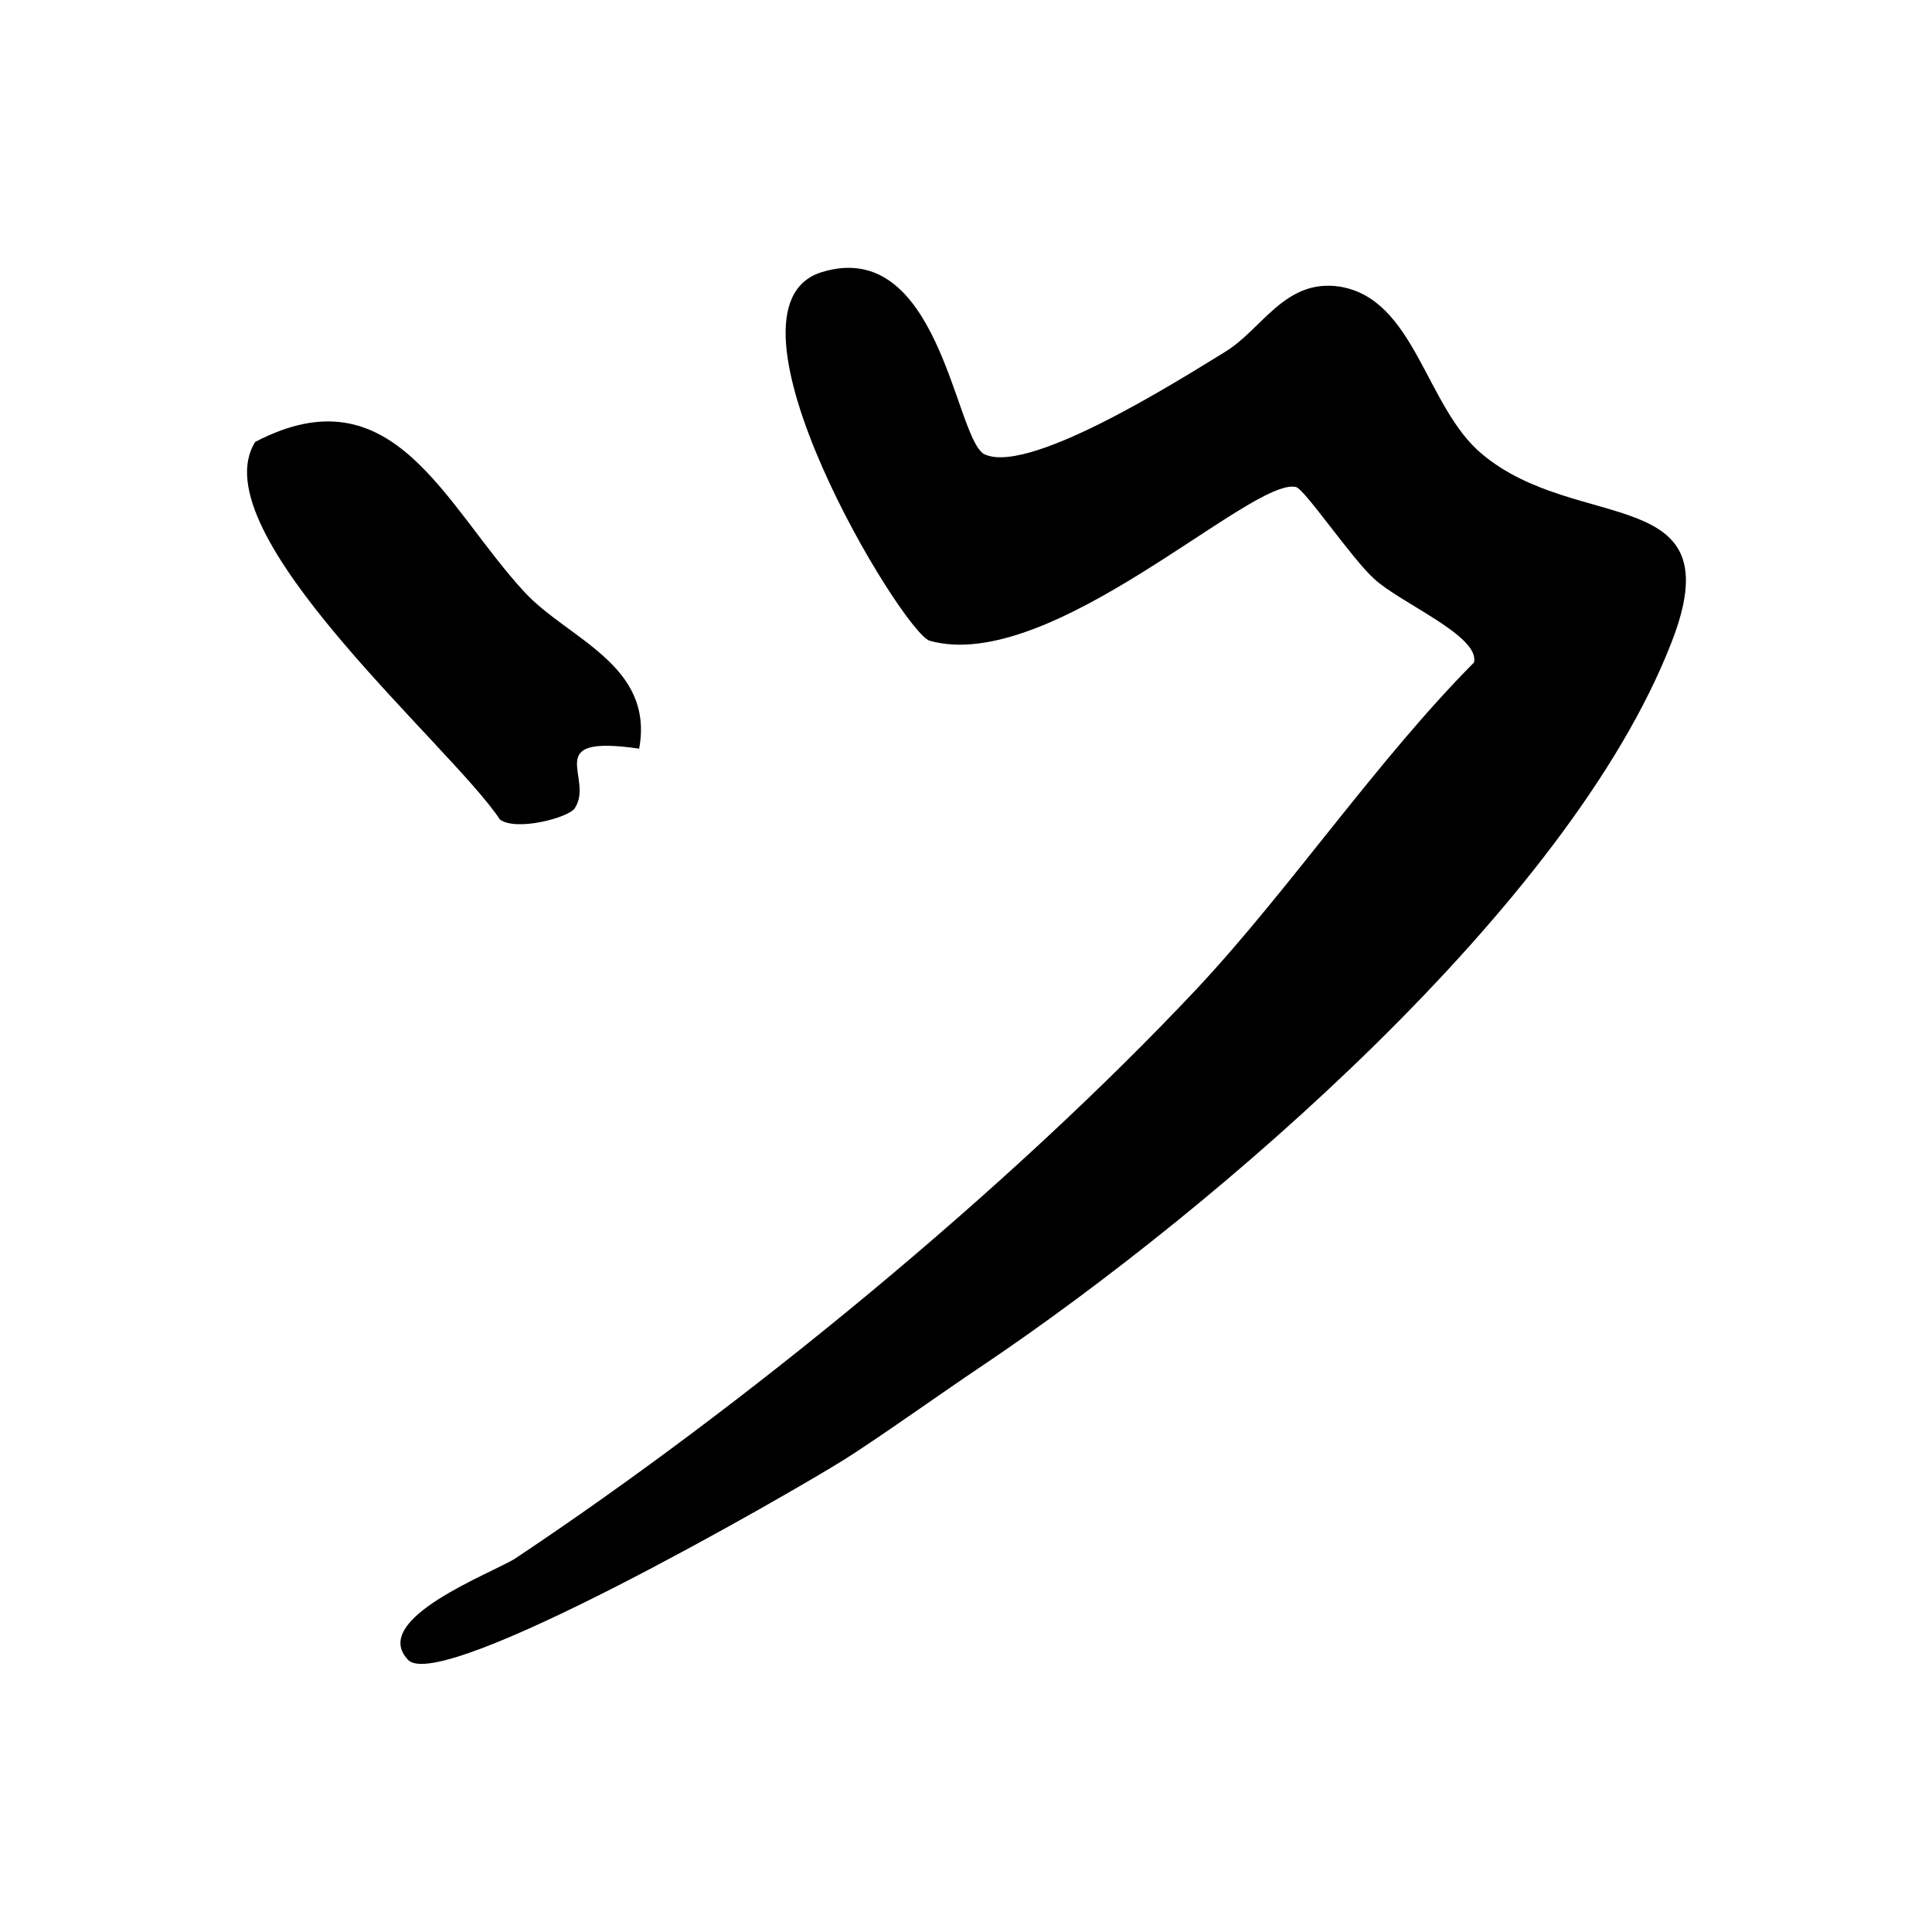
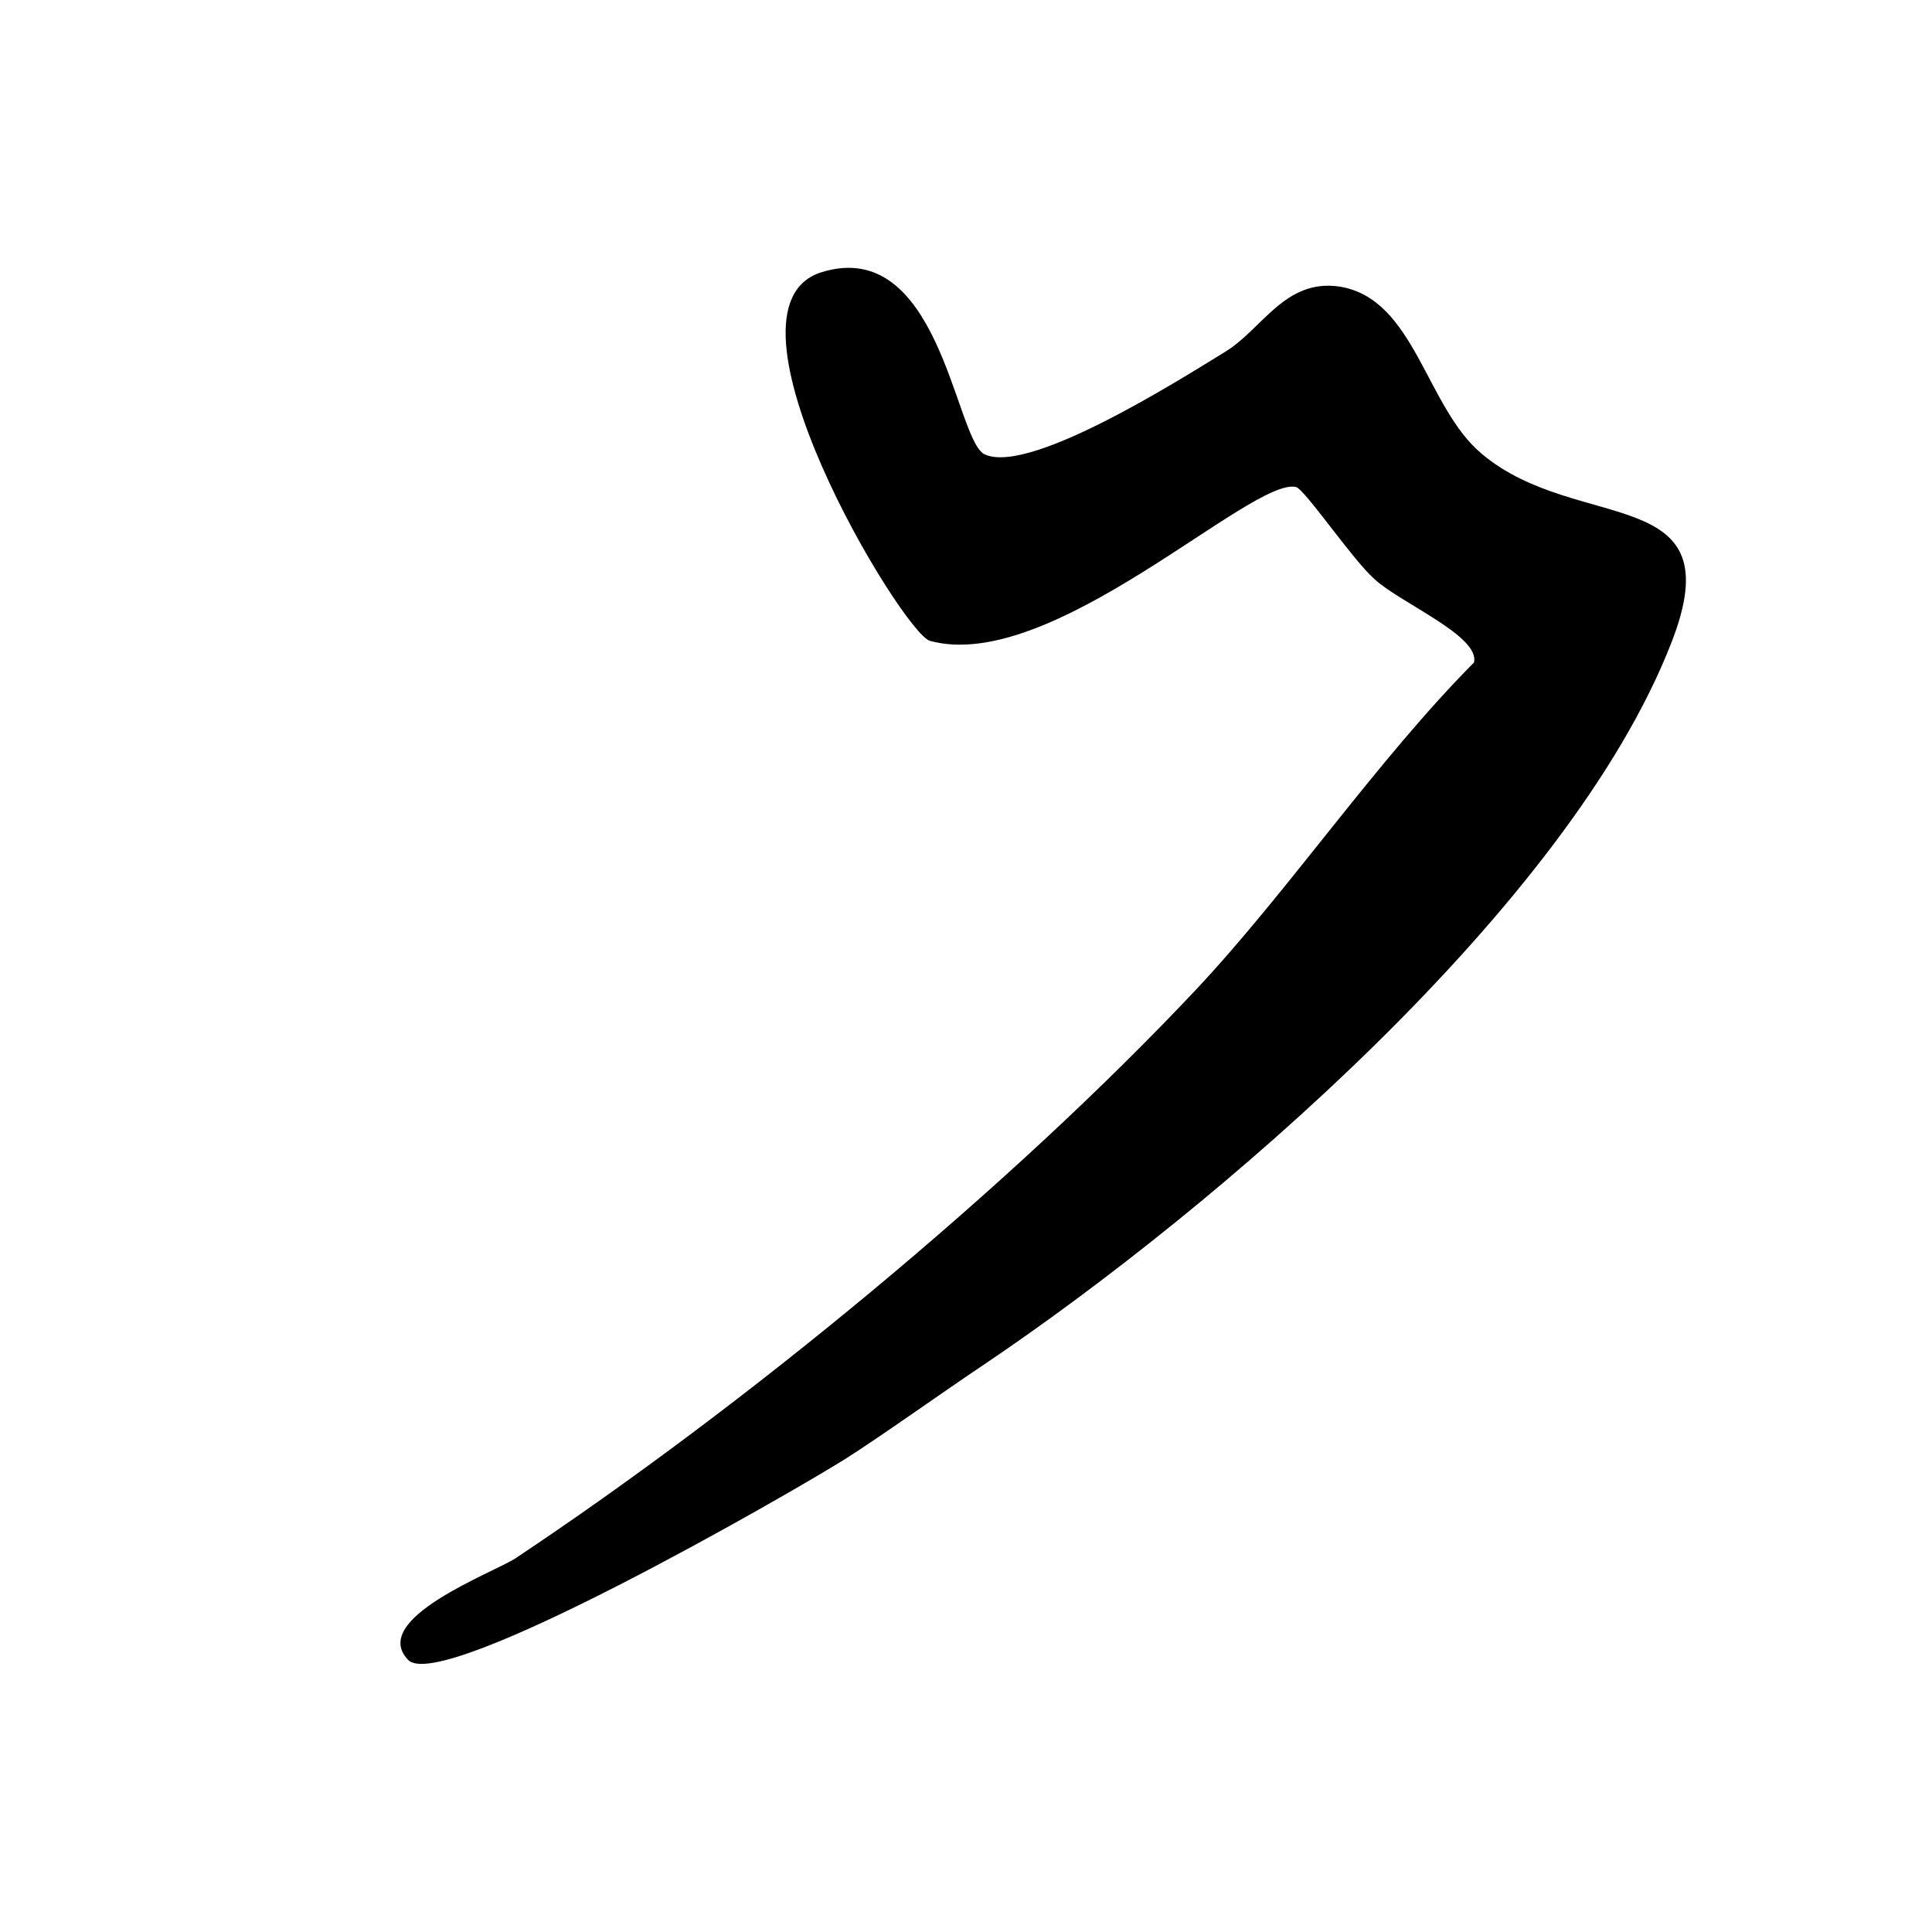
<svg xmlns="http://www.w3.org/2000/svg" id="b" width="24" height="24" viewBox="0 0 24 24">
  <path d="M12.19,5.62c.5.35,2.49-.92,3.03-1.25.46-.28.74-.91,1.42-.81.94.15,1.07,1.5,1.77,2.08,1.19,1,3.14.34,2.35,2.35-1.27,3.26-5.66,7.02-8.52,8.95-.51.34-1.32.92-1.75,1.19-.67.42-5.01,2.92-5.42,2.49-.49-.51,1.05-1.08,1.33-1.26,2.84-1.89,6.13-4.59,8.47-7.08,1.15-1.23,2.23-2.83,3.44-4.05.08-.33-.92-.74-1.24-1.04-.27-.24-.86-1.11-.97-1.14-.55-.13-3.04,2.33-4.55,1.91-.34-.1-2.78-4.14-1.34-4.58s1.65,2,2,2.25Z" />
-   <path d="M7.94,9.3c-1.24-.18-.55.36-.8.74-.08.12-.73.29-.93.14-.6-.91-3.74-3.57-3.04-4.69,1.72-.9,2.35.79,3.35,1.87.54.58,1.61.9,1.42,1.94Z" />
</svg>